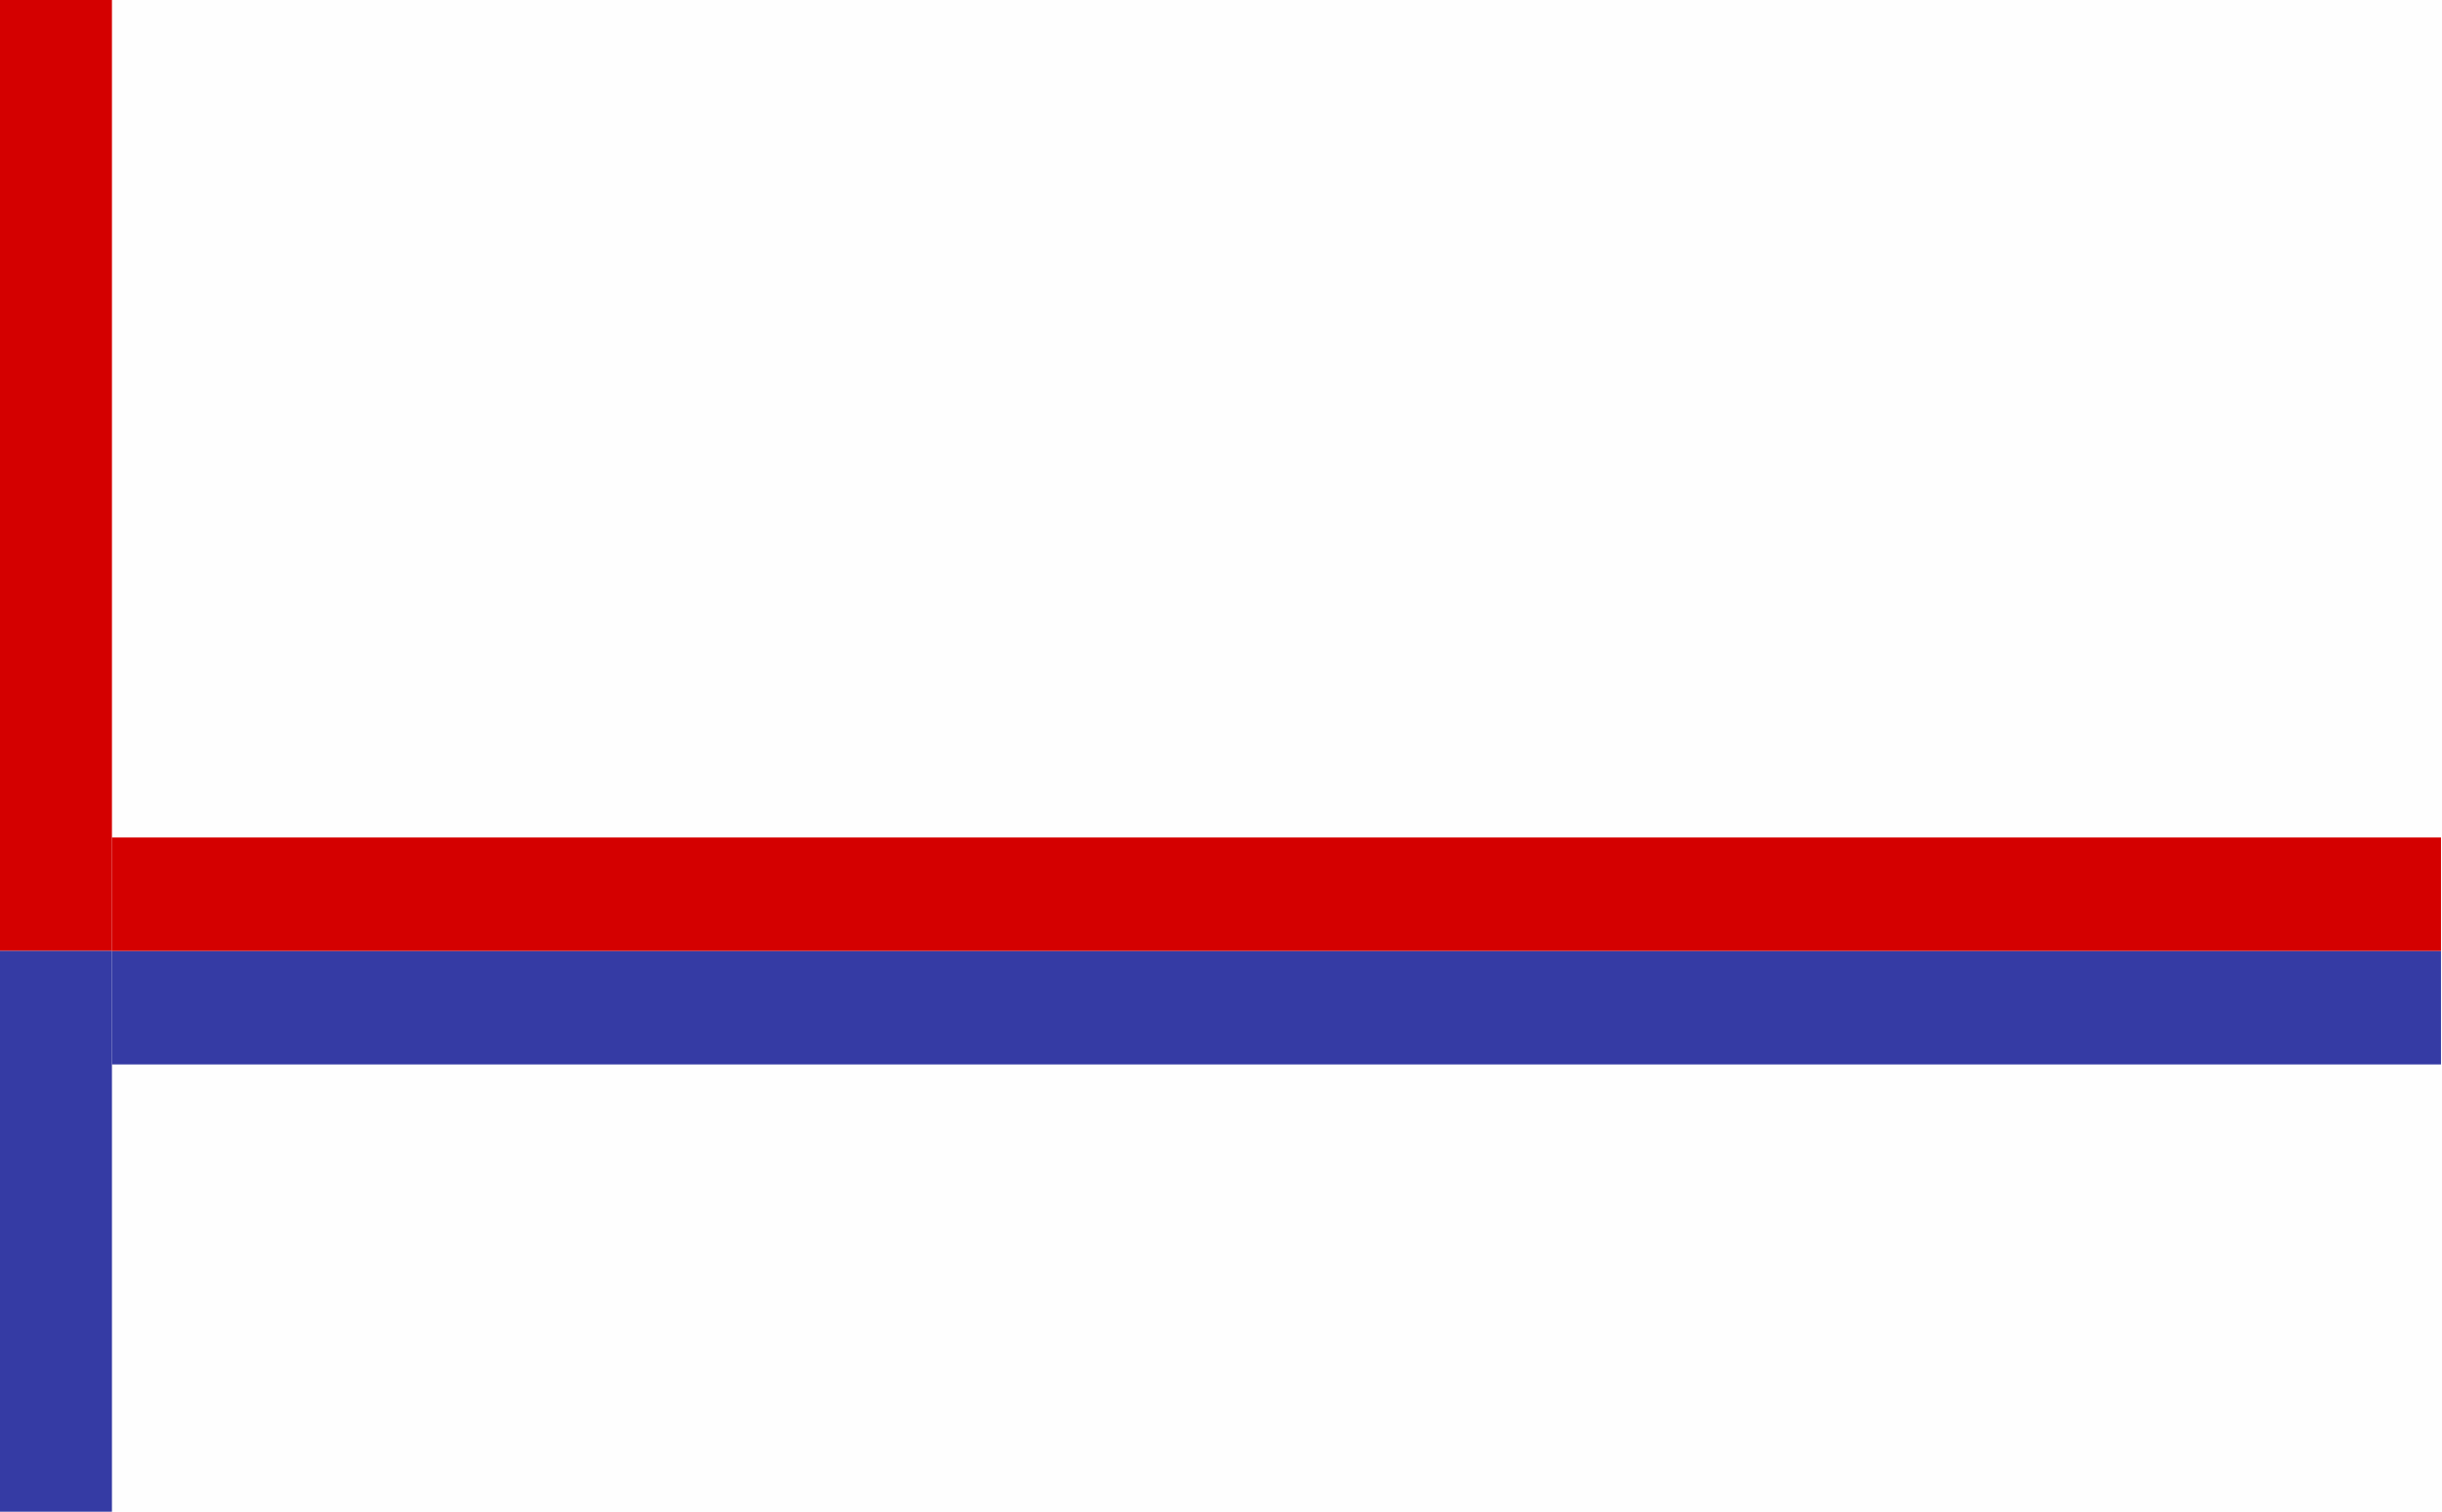
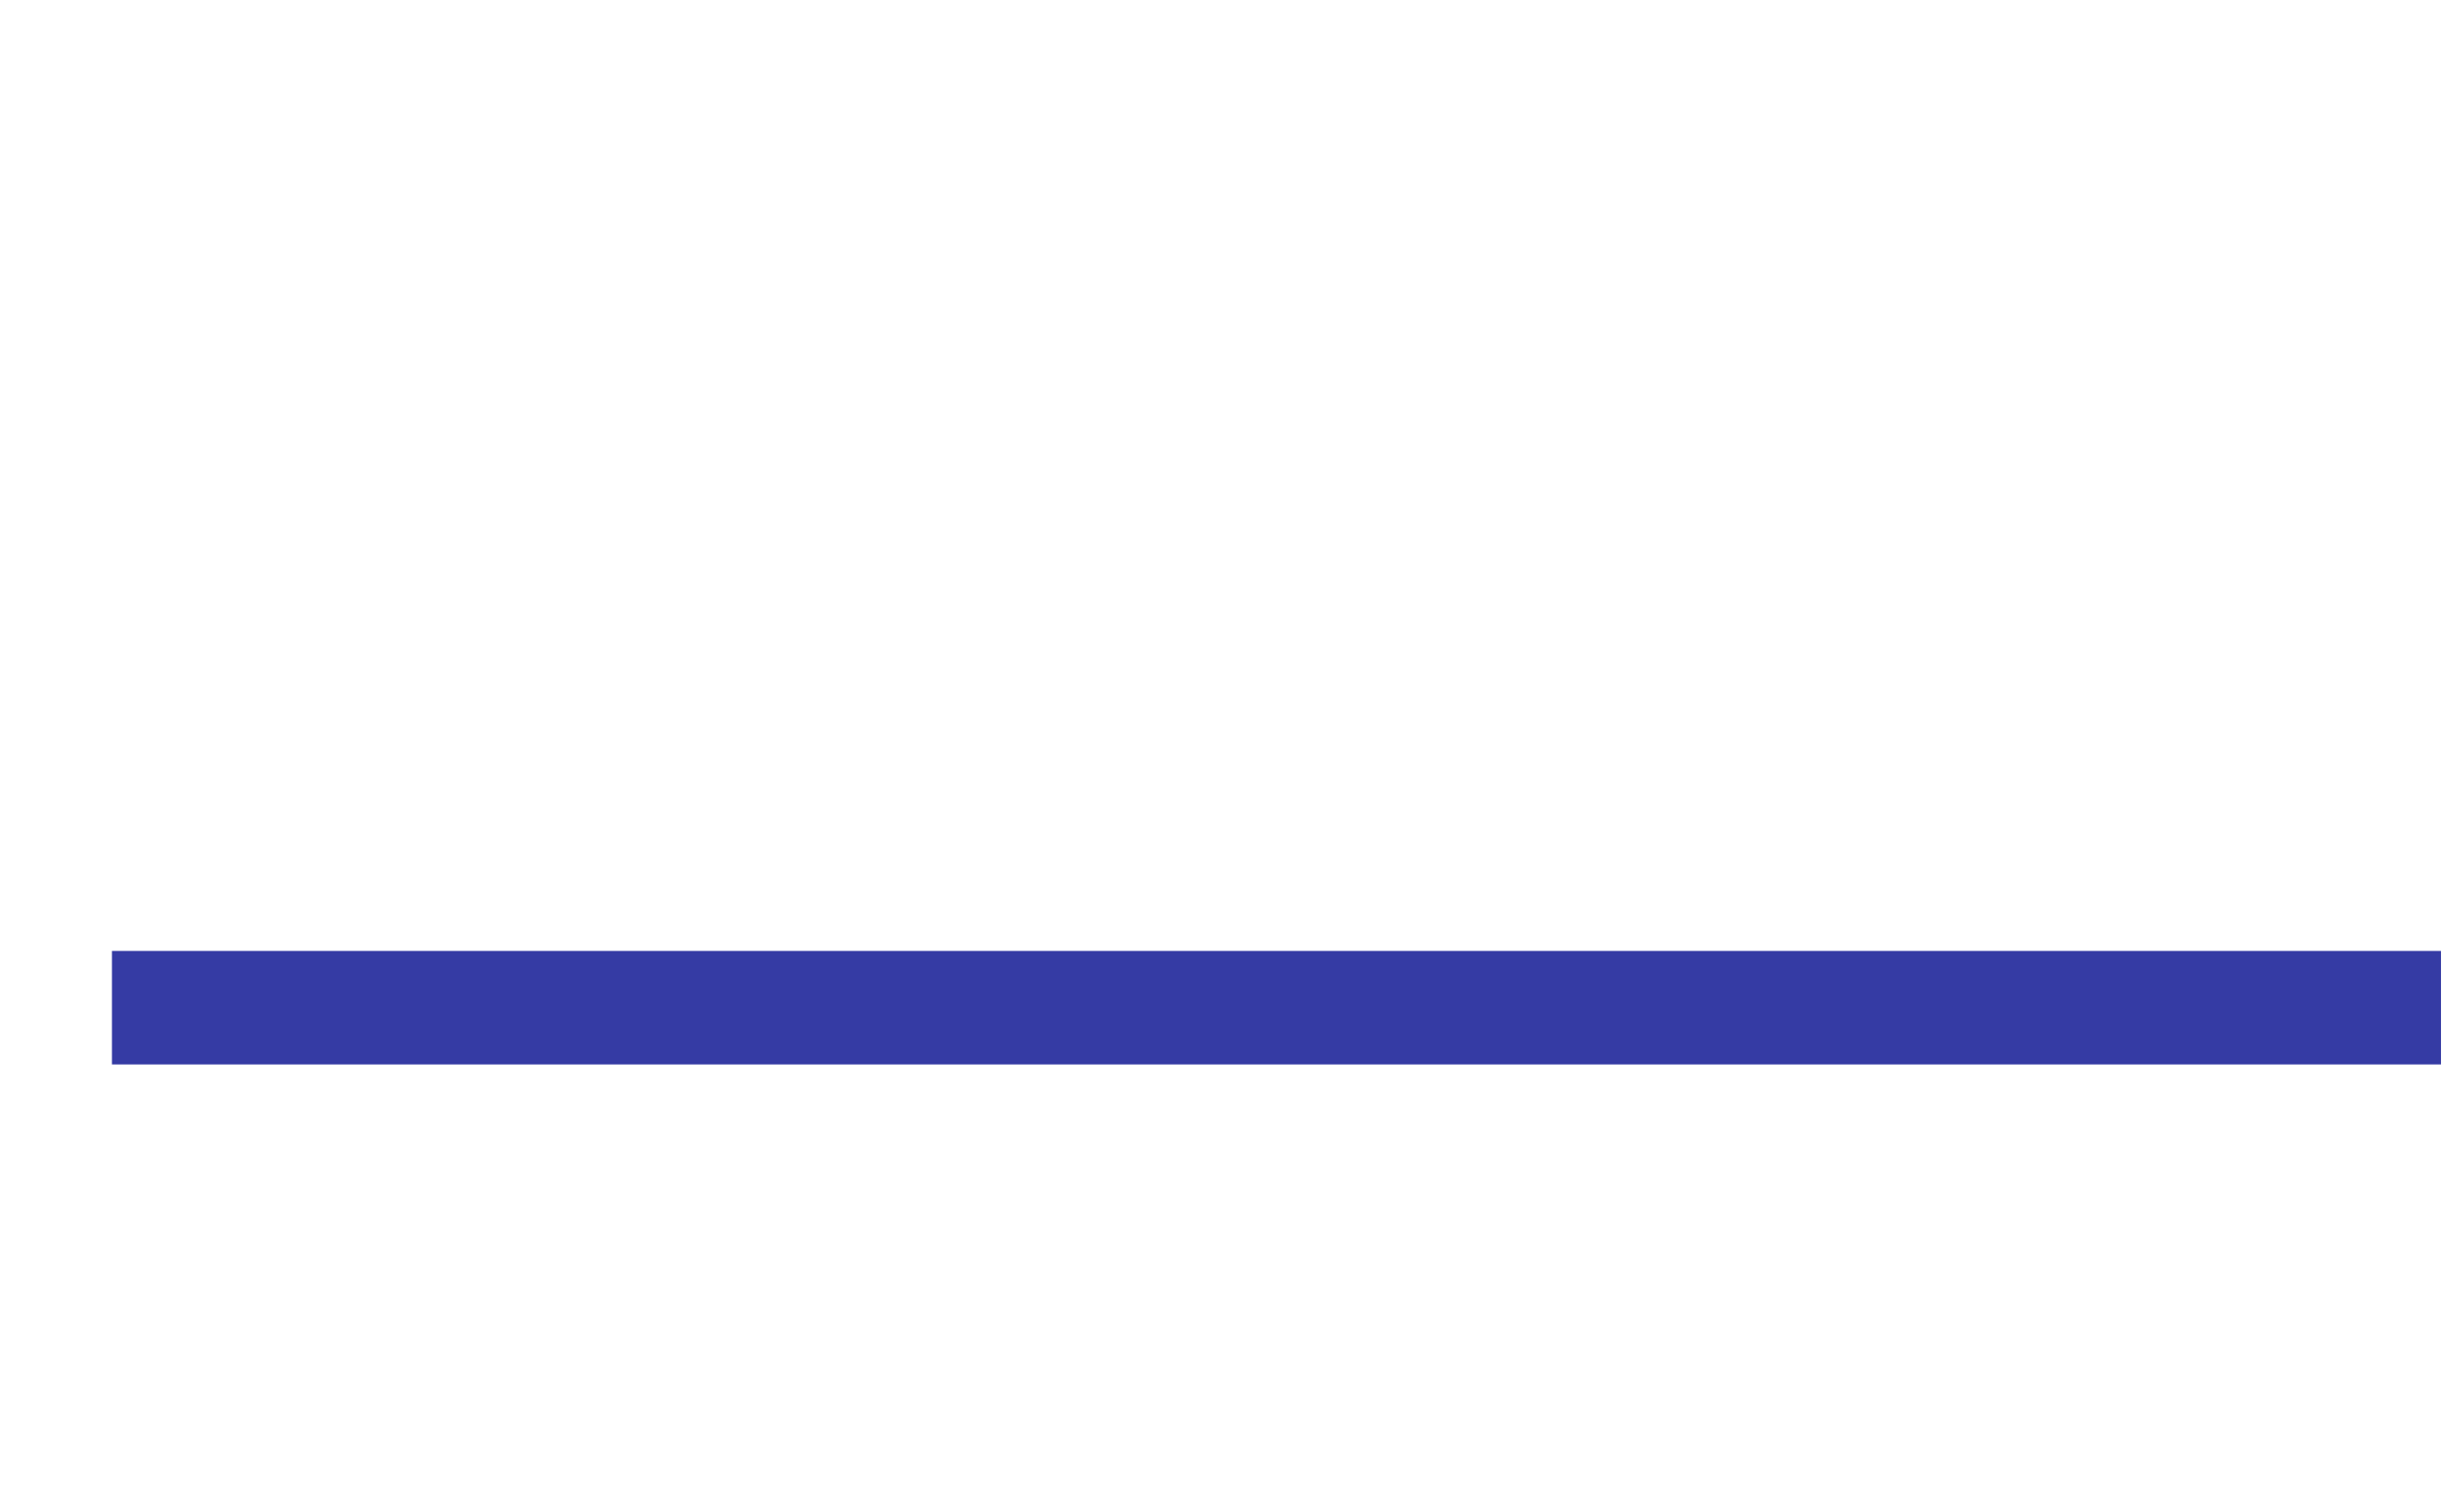
<svg xmlns="http://www.w3.org/2000/svg" xmlns:ns1="http://sodipodi.sourceforge.net/DTD/sodipodi-0.dtd" xmlns:ns2="http://www.inkscape.org/namespaces/inkscape" xml:space="preserve" width="115.358mm" height="71.437mm" style="shape-rendering:geometricPrecision; text-rendering:geometricPrecision; image-rendering:optimizeQuality; fill-rule:evenodd; clip-rule:evenodd" viewBox="0 0 10659 6601" version="1.1" id="svg17" ns1:docname="Zuidplas_flag.svg" ns2:version="0.92.3 (2405546, 2018-03-11)">
  <ns1:namedview pagecolor="#ffffff" bordercolor="#666666" borderopacity="1" objecttolerance="10" gridtolerance="10" guidetolerance="10" ns2:pageopacity="0" ns2:pageshadow="2" ns2:window-width="1920" ns2:window-height="1017" id="namedview19" showgrid="false" ns2:zoom="0.5" ns2:cx="18.999465" ns2:cy="118.91765" ns2:window-x="-8" ns2:window-y="-8" ns2:window-maximized="1" ns2:current-layer="Livello_x0020_1" />
  <defs id="defs4">
    <style type="text/css" id="style2">
   
    .fil0 {fill:#FEFEFE}
    .fil2 {fill:#353BA4;fill-rule:nonzero}
    .fil1 {fill:#D40000;fill-rule:nonzero}
   
  </style>
  </defs>
  <g id="Livello_x0020_1">
-     <rect class="fil0" width="10659" height="6601" id="rect7" x="0" y="0" style="fill:#fefefe" />
-     <rect style="opacity:1;fill:#d40000;fill-opacity:1;fill-rule:evenodd;stroke:none;stroke-width:4.217;stroke-opacity:1" id="rect831" width="498.657" height="4198.693" x="-10.244" y="-47.56" />
-     <rect style="clip-rule:evenodd;opacity:1;fill:#353ba4;fill-opacity:1;fill-rule:evenodd;stroke:none;stroke-width:3.219;stroke-opacity:1;image-rendering:optimizeQuality;shape-rendering:geometricPrecision;text-rendering:geometricPrecision" id="rect831-2" width="498.235" height="2447.909" x="-9.821" y="4151.134" />
    <rect style="clip-rule:evenodd;opacity:1;fill:#353ba4;fill-opacity:1;fill-rule:evenodd;stroke:none;stroke-width:6.541;stroke-opacity:1;image-rendering:optimizeQuality;shape-rendering:geometricPrecision;text-rendering:geometricPrecision" id="rect831-2-1" width="495.398" height="10166.378" x="4151.134" y="-10654.791" transform="rotate(90)" />
-     <rect style="clip-rule:evenodd;opacity:1;fill:#d40000;fill-opacity:1;fill-rule:evenodd;stroke:none;stroke-width:6.541;stroke-opacity:1;image-rendering:optimizeQuality;shape-rendering:geometricPrecision;text-rendering:geometricPrecision" id="rect831-2-1-4" width="495.398" height="10166.379" x="3655.736" y="-10654.792" transform="rotate(90)" />
  </g>
</svg>